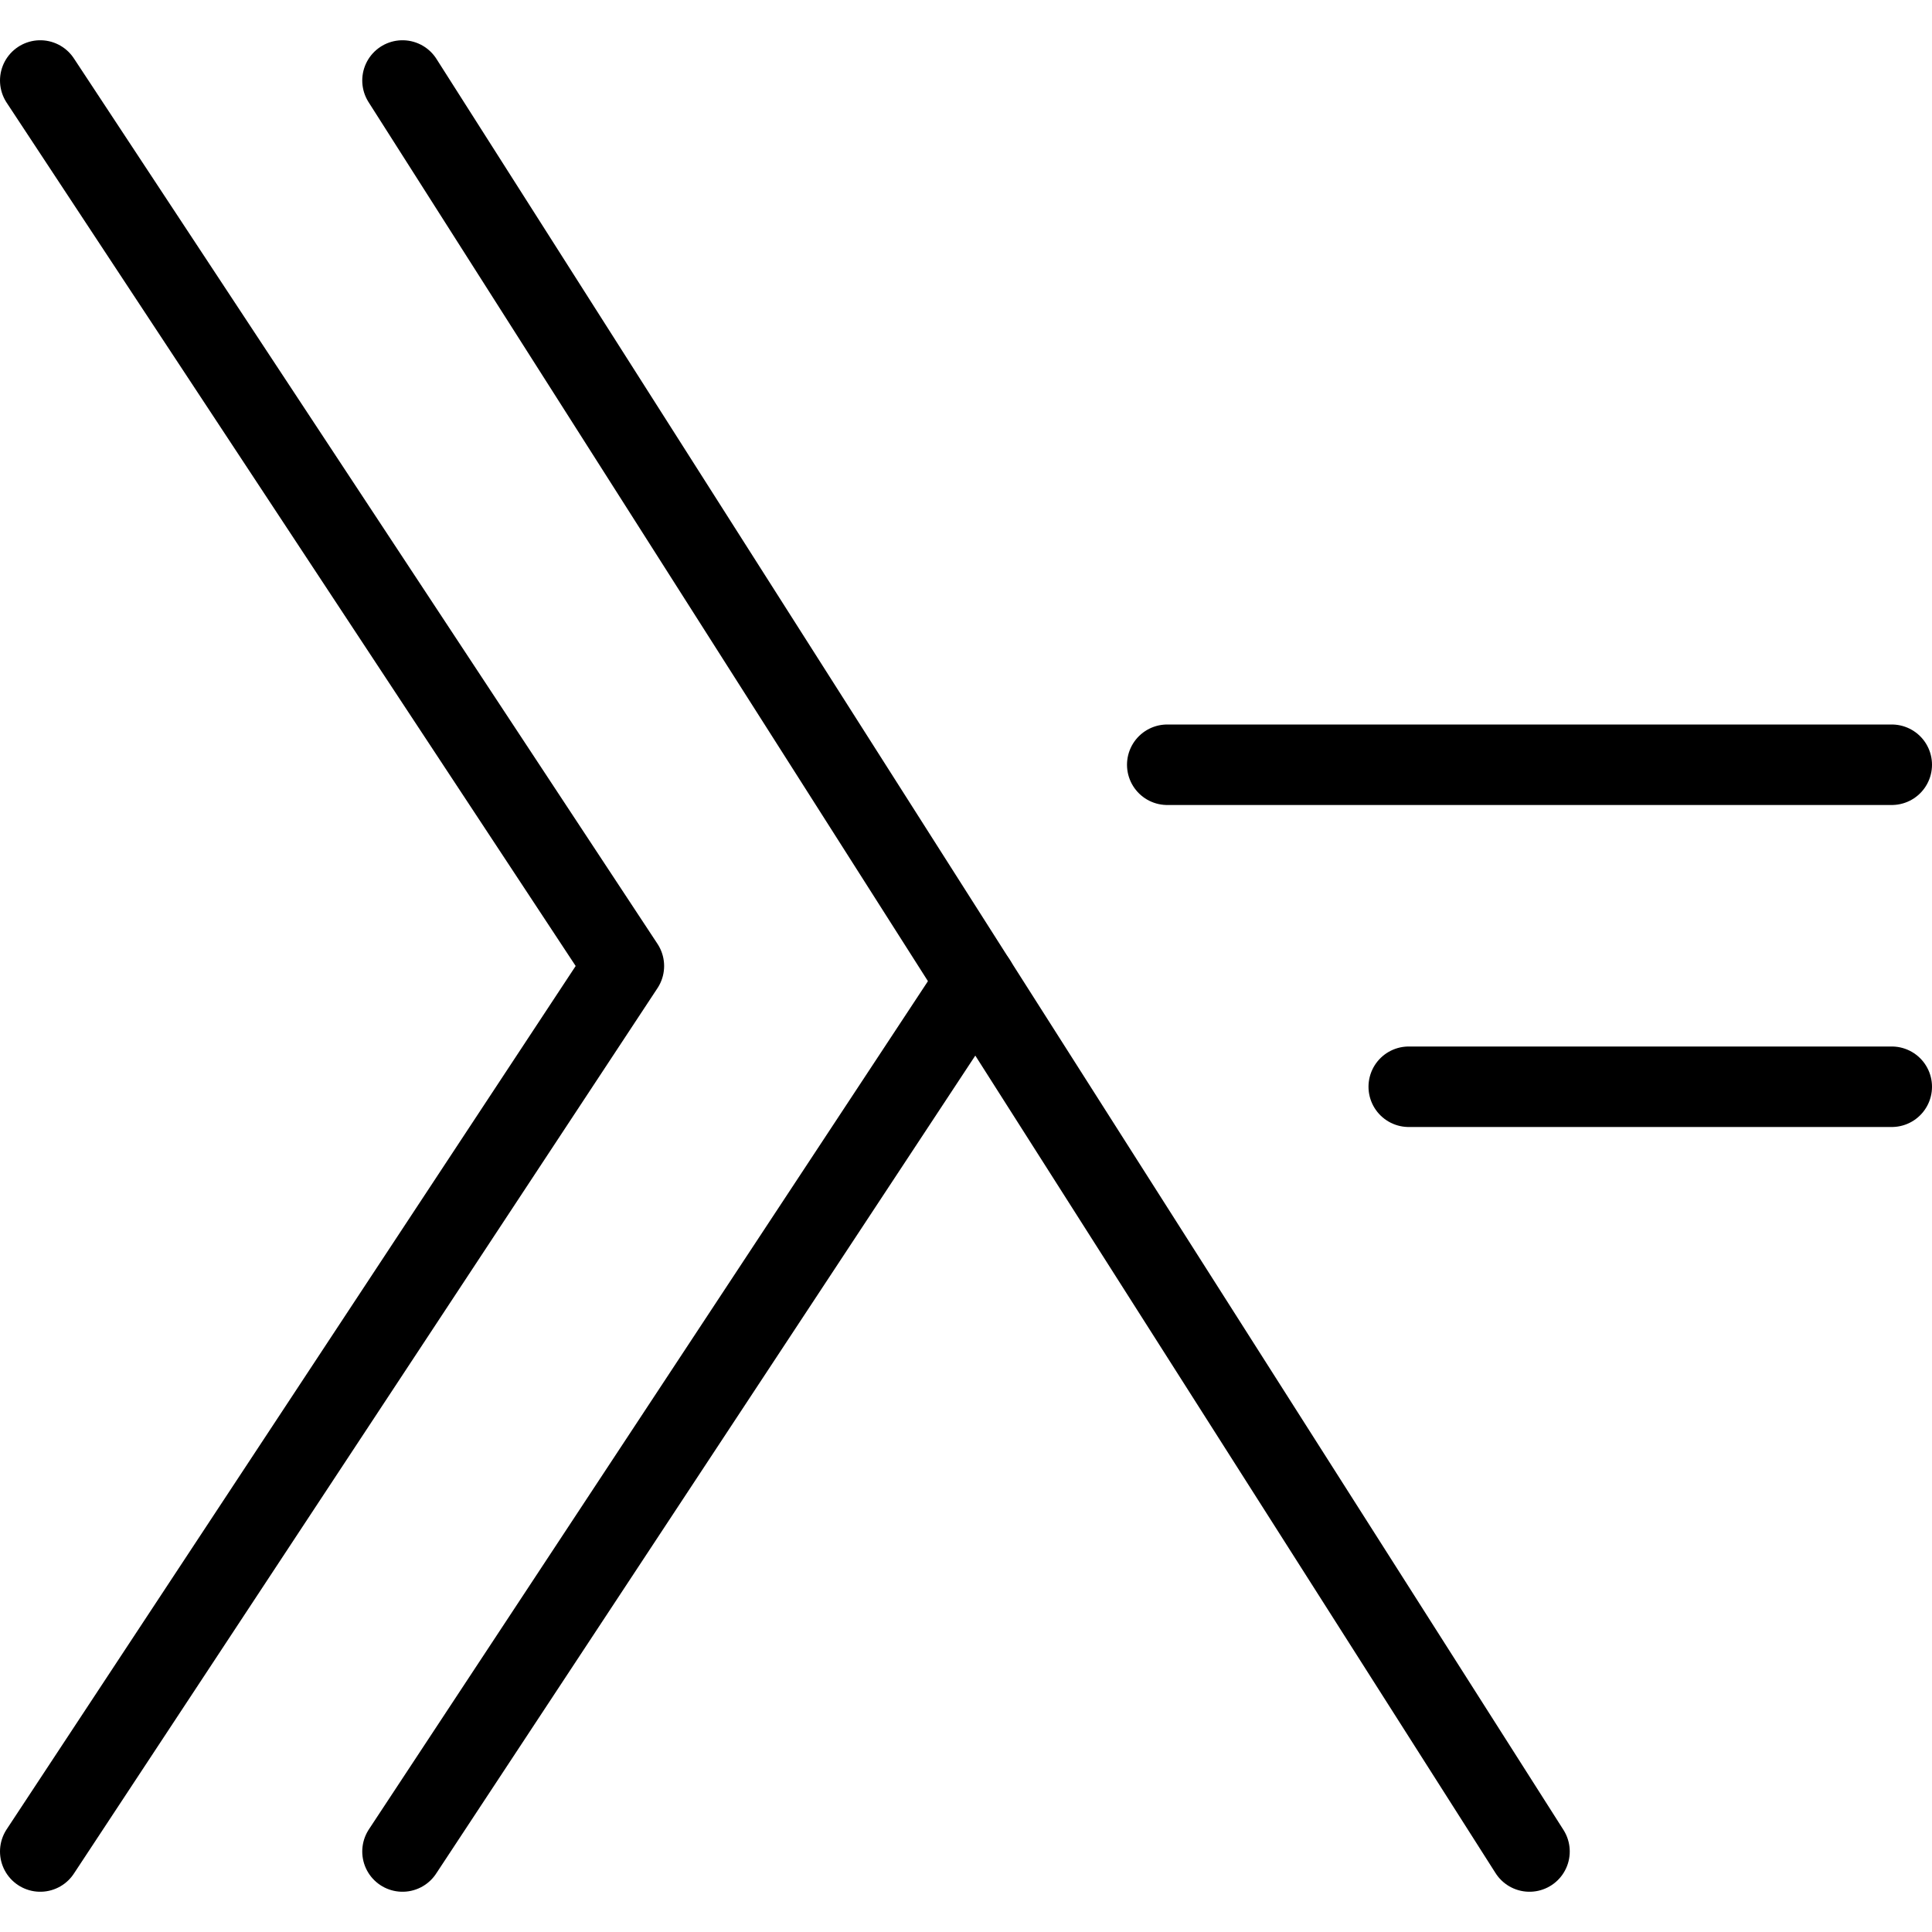
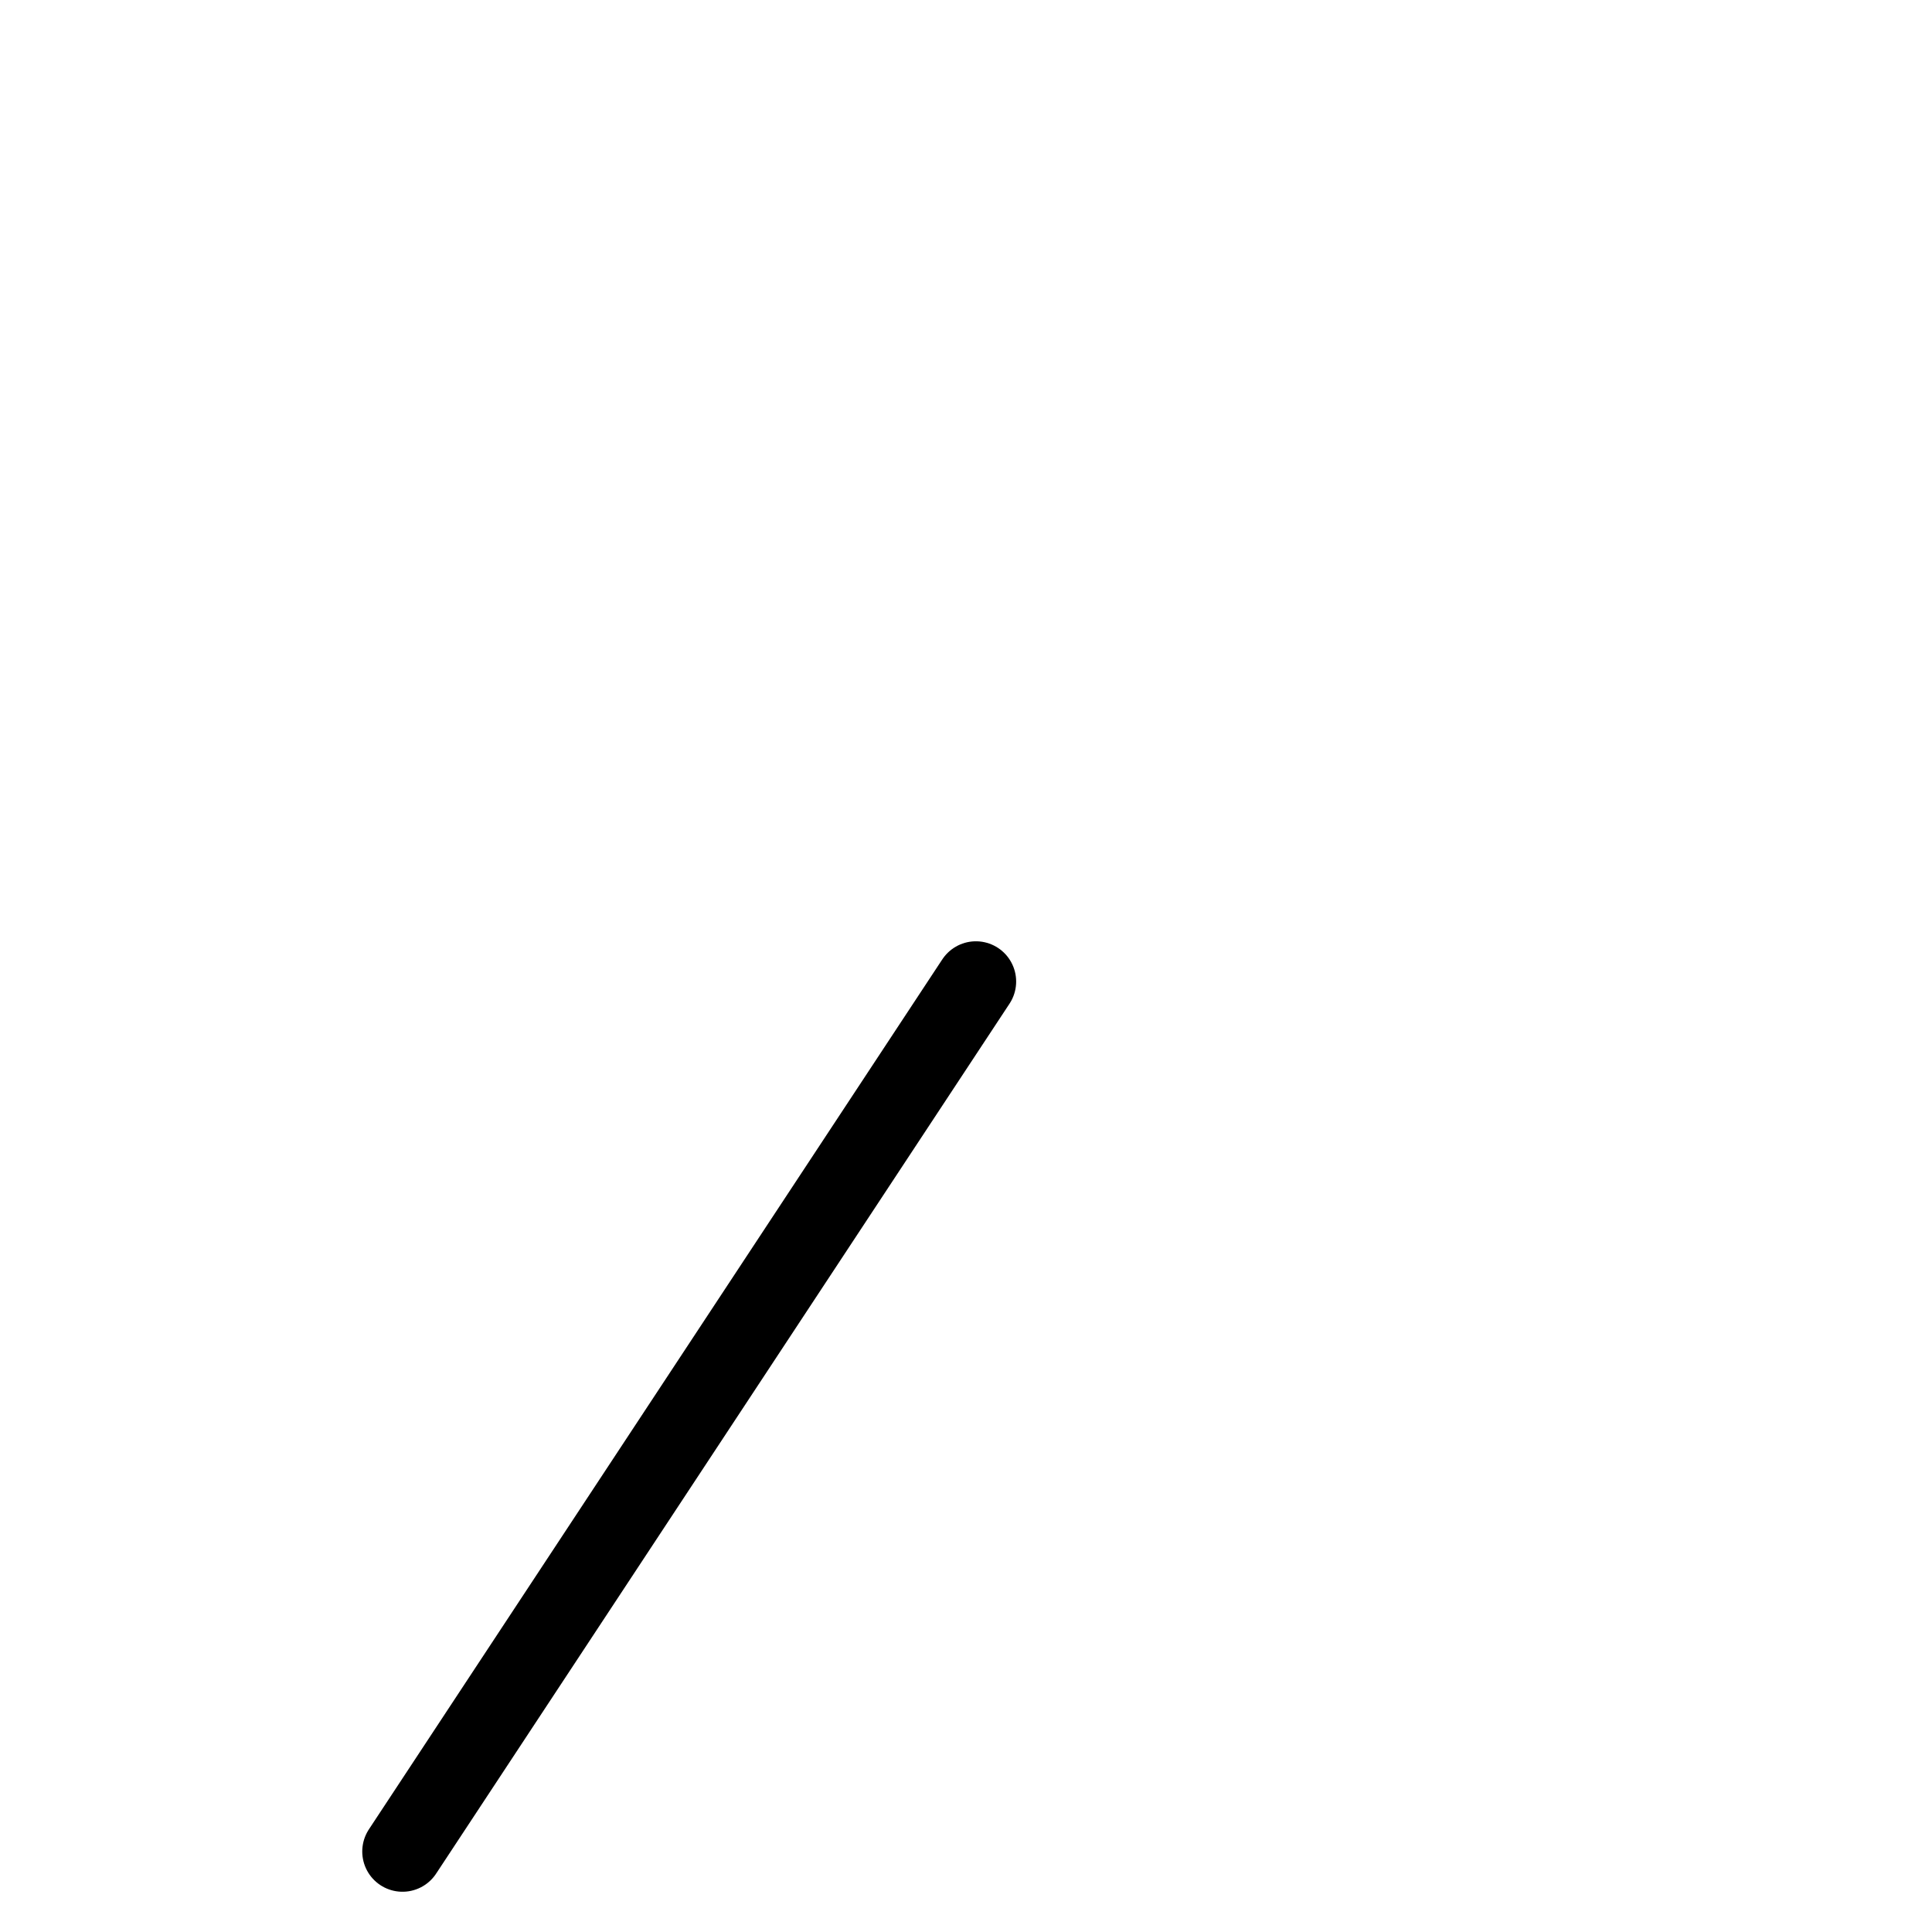
<svg xmlns="http://www.w3.org/2000/svg" viewBox="0 0 24 24">
  <g transform="matrix(1,0,0,1,0,0)">
    <defs>
      <style>.a{fill:none;stroke:#000000;stroke-linecap:round;stroke-linejoin:round;}</style>
    </defs>
    <title>haskell-2</title>
-     <polyline class="a" points="0.5 23 7.75 12 0.5 1" />
    <line class="a" x1="5" y1="23" x2="12.123" y2="12.193" />
-     <line class="a" x1="19" y1="23" x2="5" y2="1" />
-     <line class="a" x1="17.5" y1="13.5" x2="23.5" y2="13.5" />
-     <line class="a" x1="14.5" y1="9.5" x2="23.5" y2="9.5" />
  </g>
</svg>